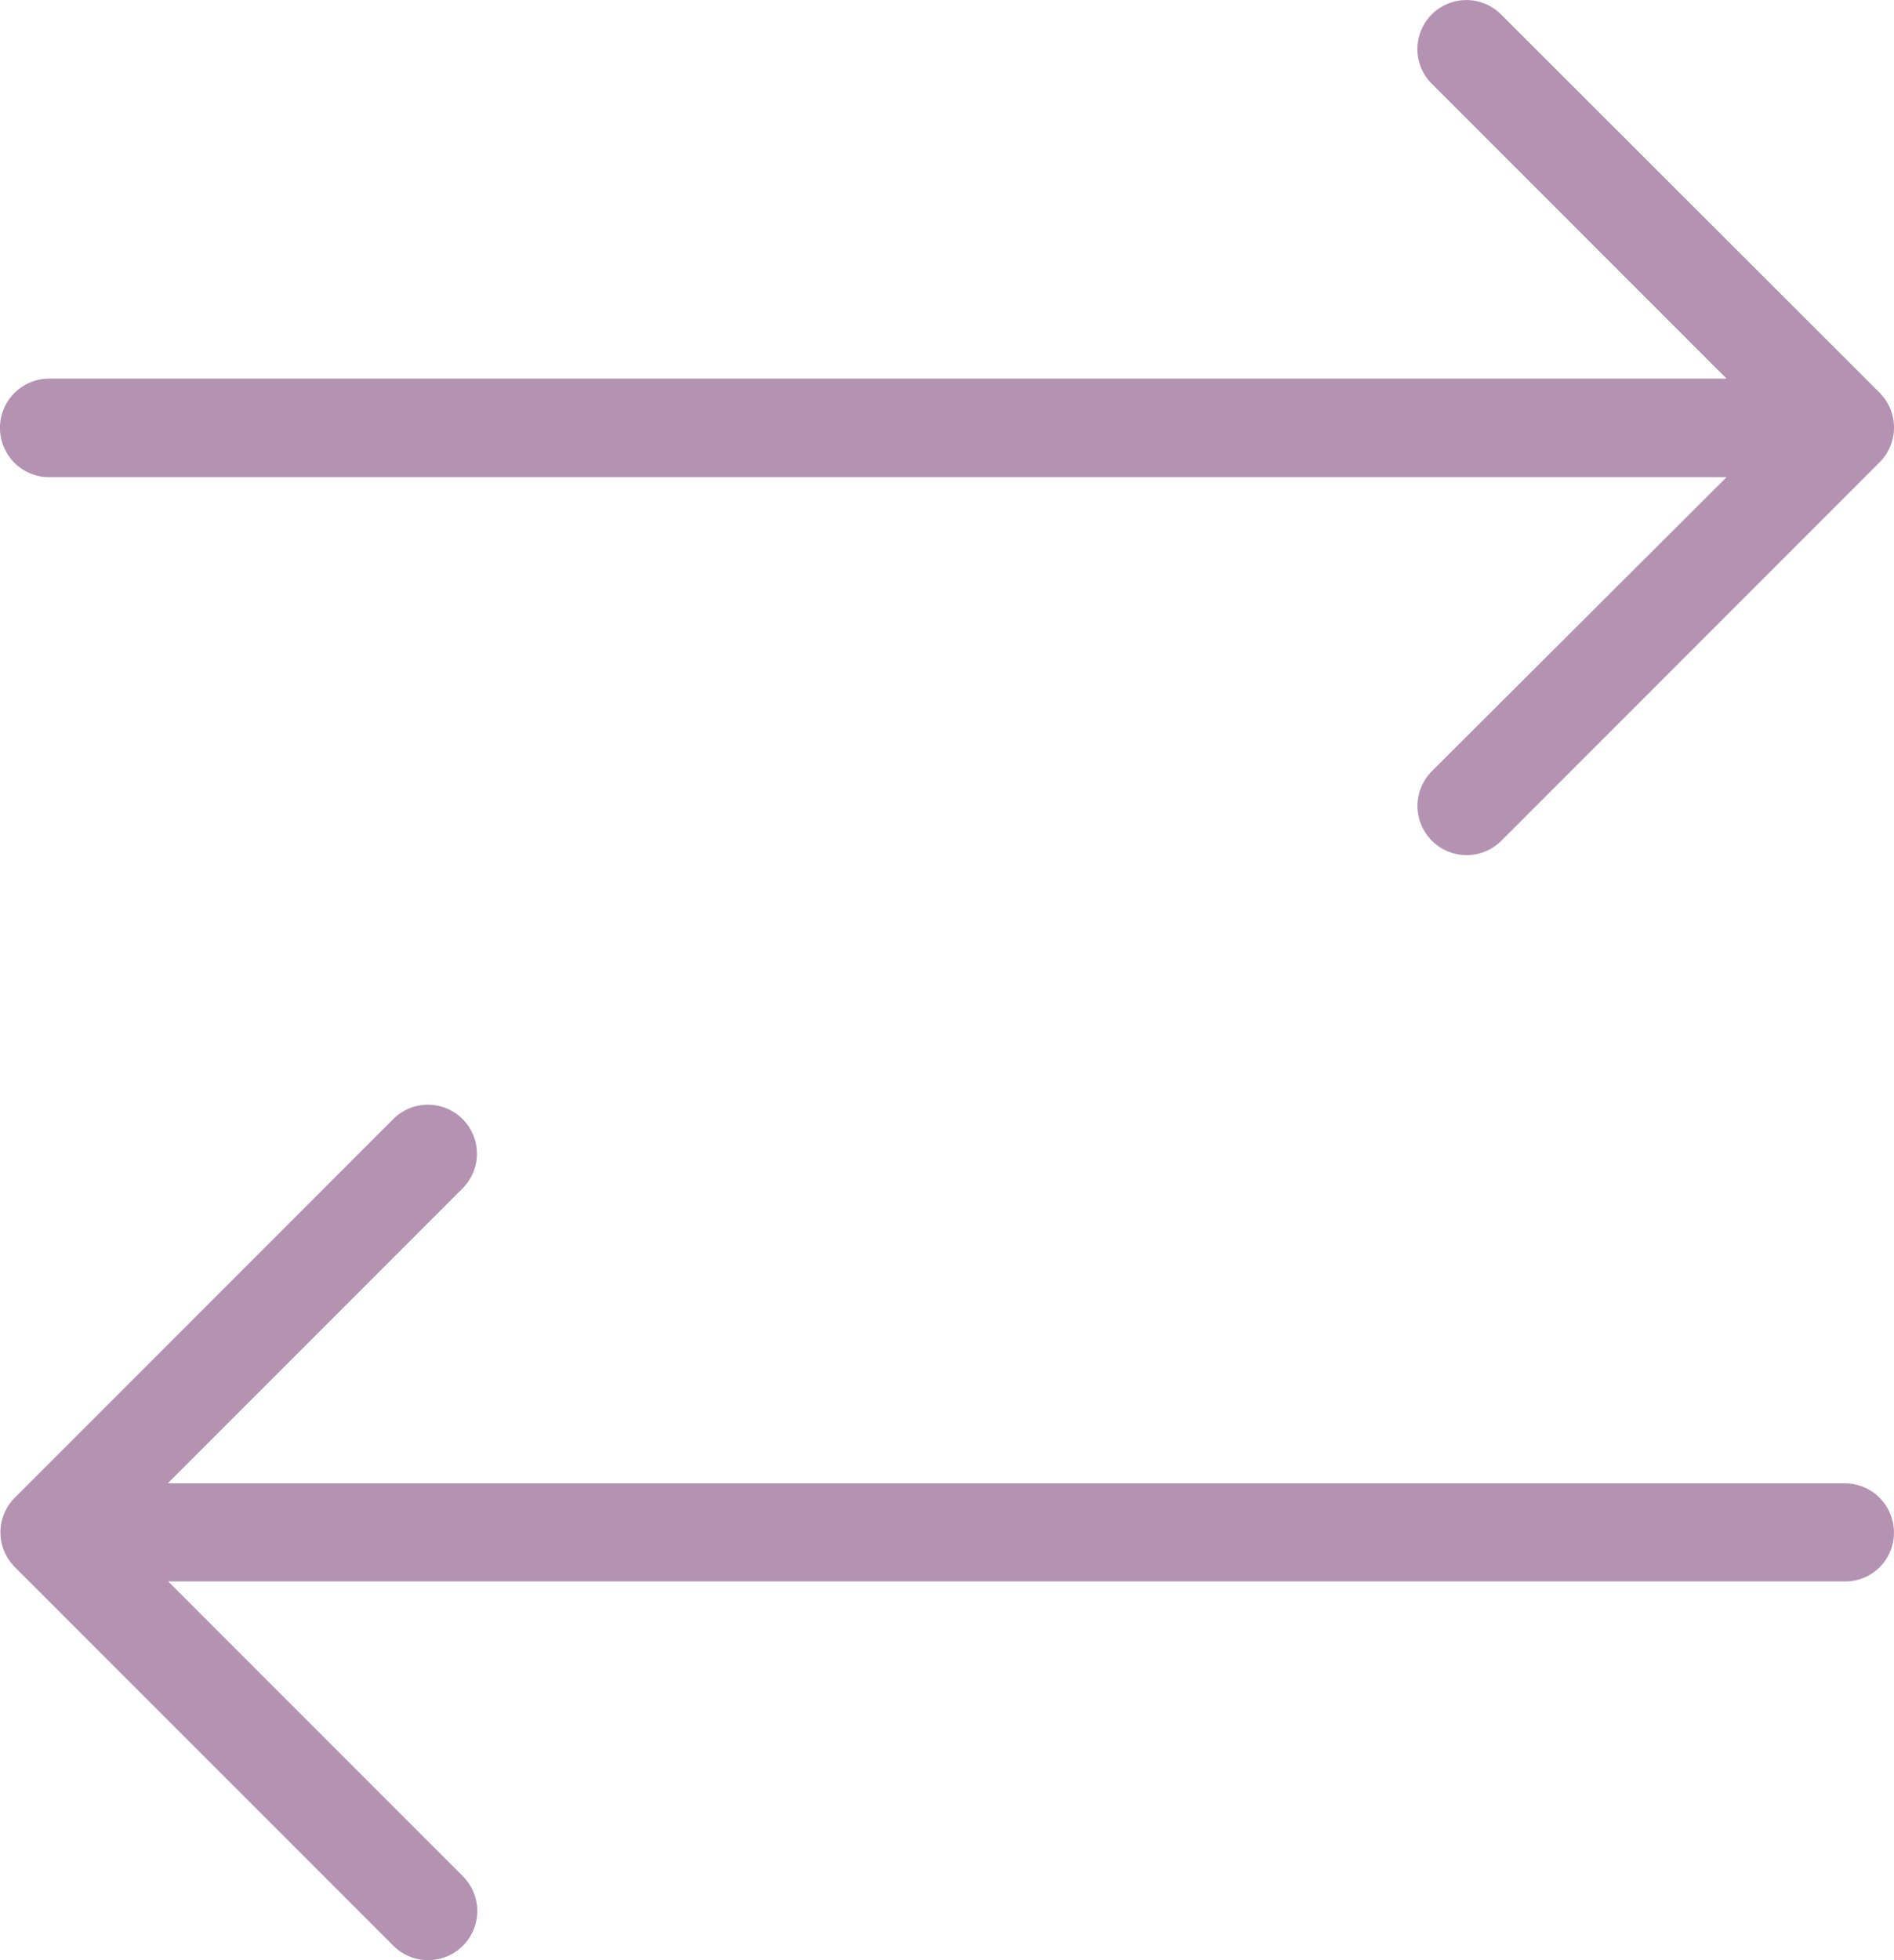
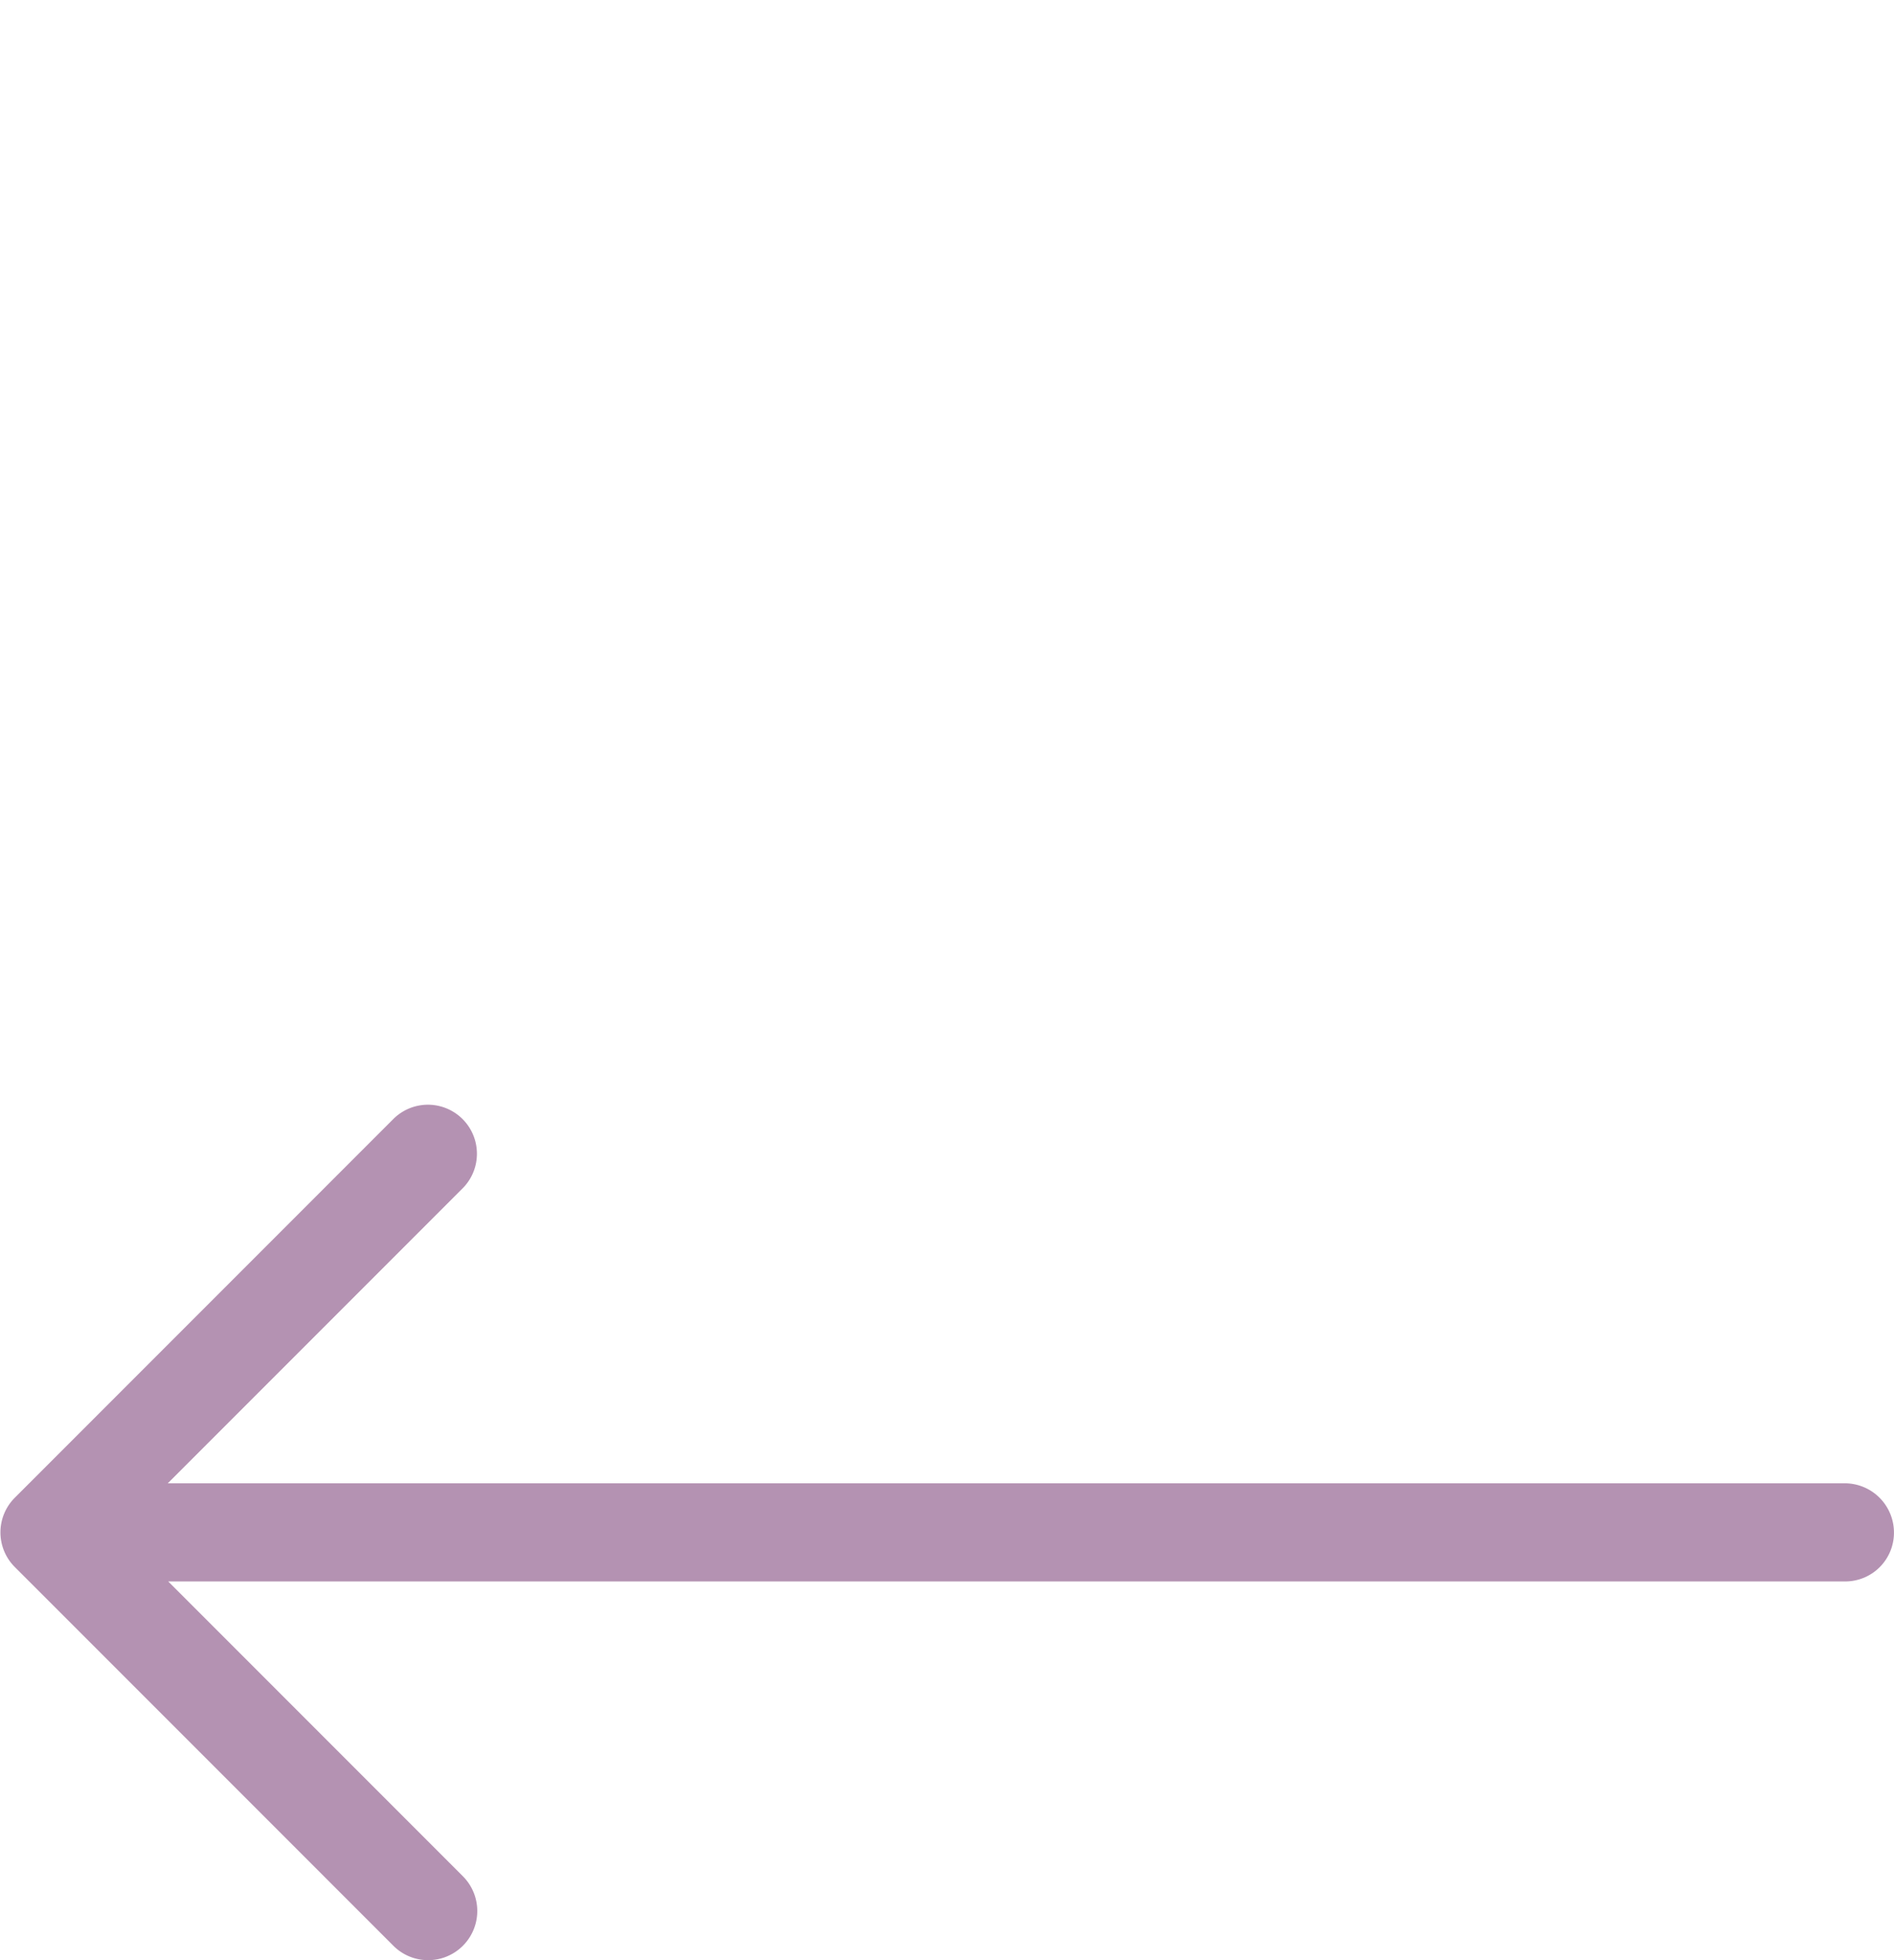
<svg xmlns="http://www.w3.org/2000/svg" width="85.141" height="88.073" viewBox="0 0 85.141 88.073">
  <g id="transfer" transform="translate(-8.144)">
    <g id="Group_1699" data-name="Group 1699" transform="translate(8.144 0)">
      <path id="Path_3746" data-name="Path 3746" d="M93.365,294.928a2.213,2.213,0,0,0-2.214-2.214H15.769L29.02,279.463a2.2,2.2,0,0,0-3.115-3.115L8.892,293.362a2.2,2.2,0,0,0,0,3.115l17.013,17.013a2.209,2.209,0,1,0,3.133-3.115L15.788,297.124h75.4A2.19,2.19,0,0,0,93.365,294.928Z" transform="translate(-8.226 -226.064)" fill="#b492b2" />
-       <path id="Path_3747" data-name="Path 3747" d="M92.635,17.643,75.621.648a2.2,2.2,0,0,0-3.115,3.115L85.757,17.013h-75.4a2.214,2.214,0,0,0,0,4.429h75.4L72.507,34.657a2.209,2.209,0,0,0,3.133,3.115L92.653,20.758A2.211,2.211,0,0,0,92.635,17.643Z" transform="translate(-8.144 0)" fill="#b492b2" />
    </g>
  </g>
</svg>